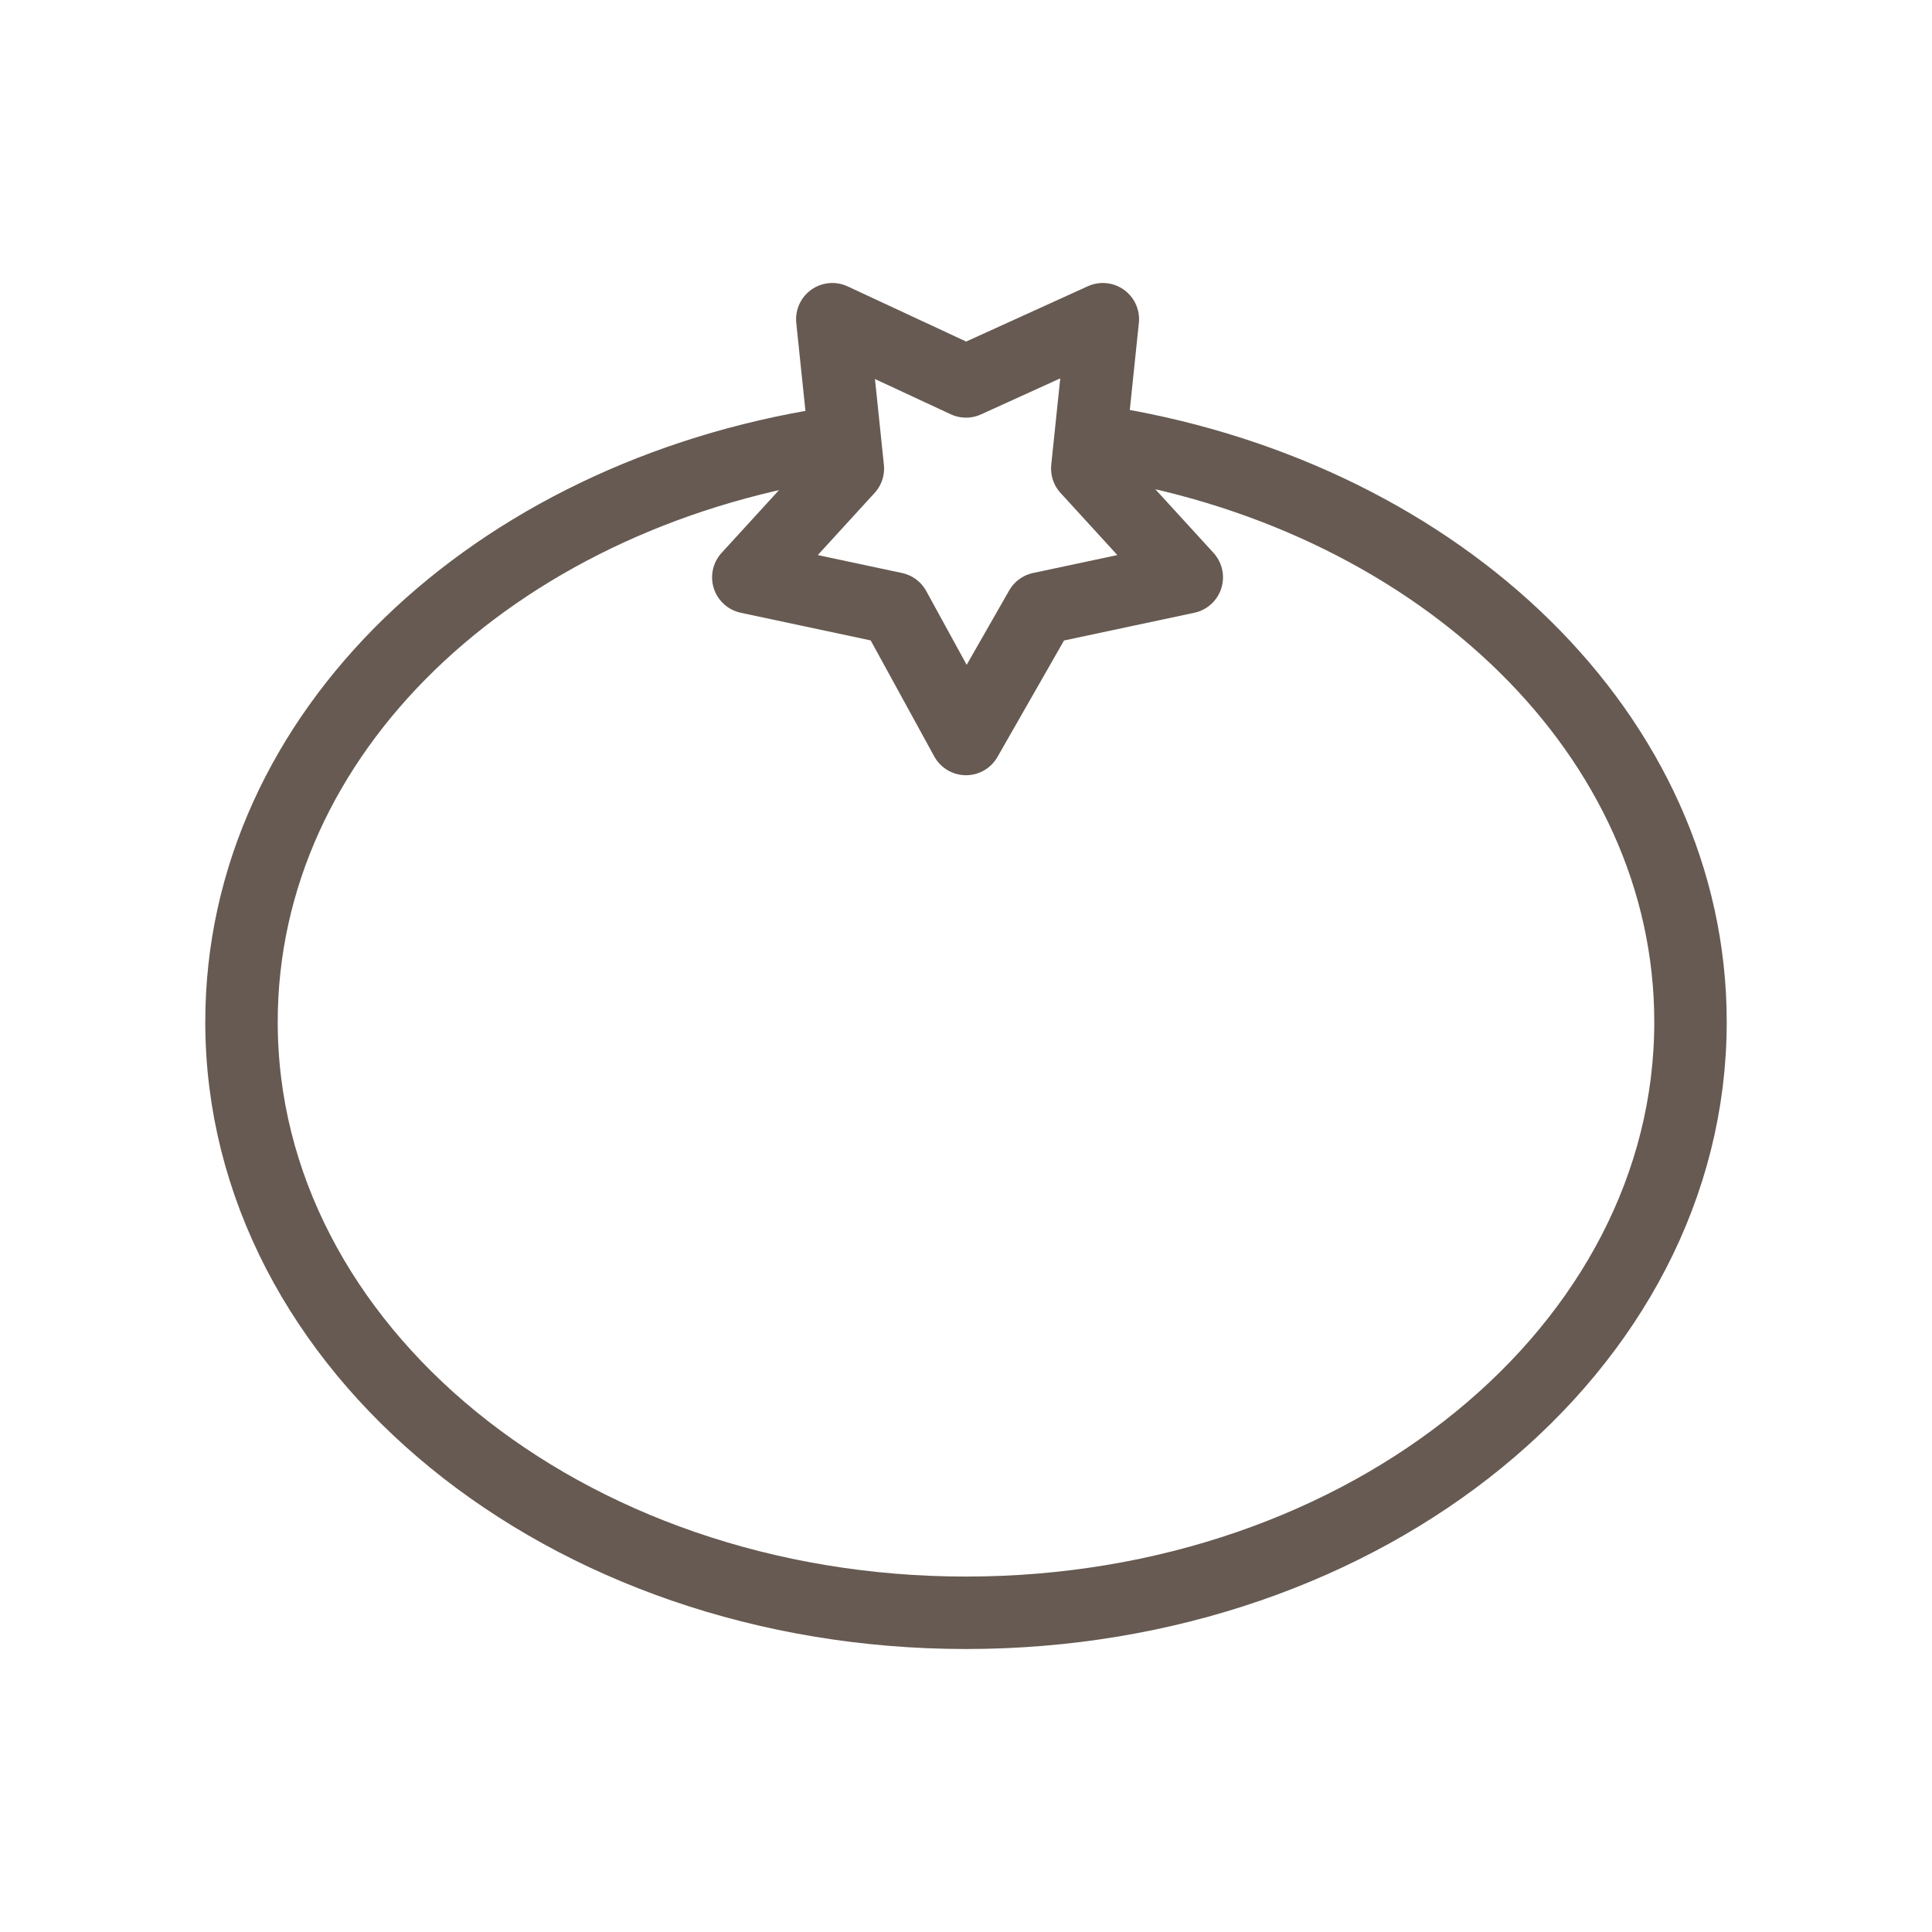
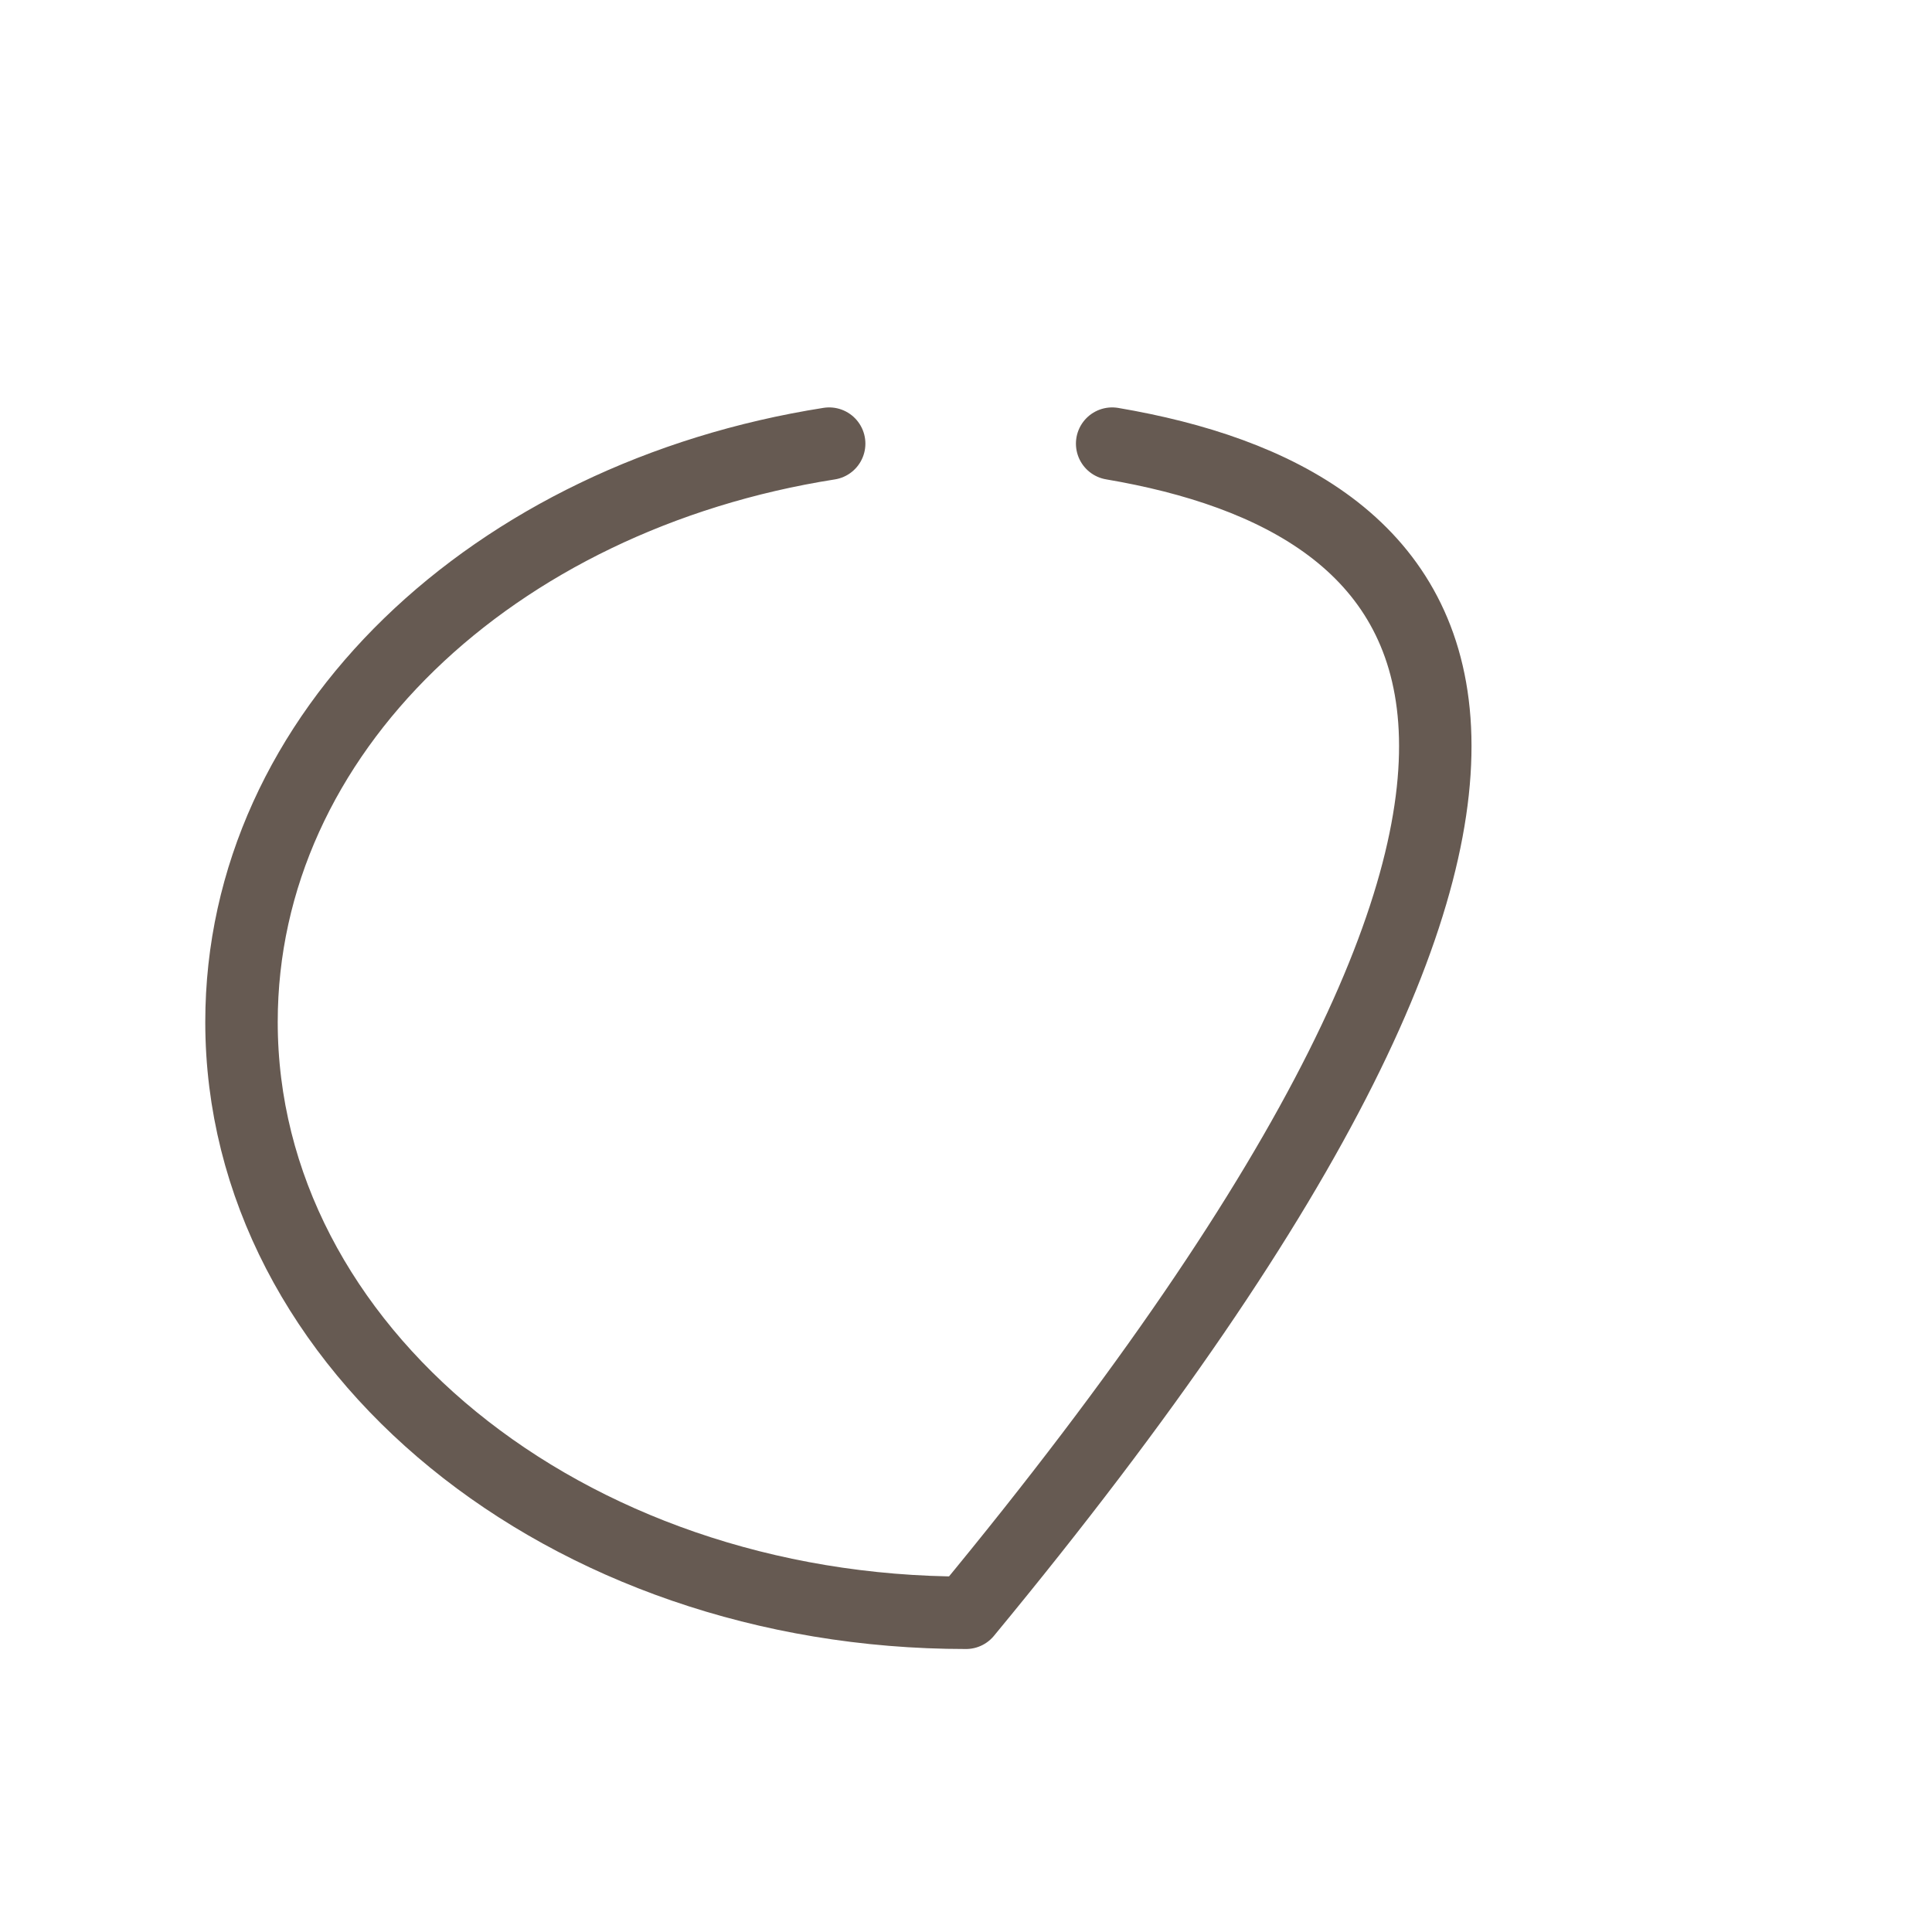
<svg xmlns="http://www.w3.org/2000/svg" width="40" height="40" viewBox="0 0 40 40" fill="none">
-   <path d="M17.167 9.185C10.215 10.279 5 15.172 5 21.159C5 27.919 11.695 33.391 20 33.391C28.305 33.391 35 27.919 35 21.159C35 15.236 29.85 10.343 23.026 9.185" stroke="#665A52" stroke-width="1.5" stroke-miterlimit="10" stroke-linecap="round" stroke-linejoin="round" />
-   <path d="M20 15.3L18.519 12.597L15.493 11.953L17.554 9.7L17.232 6.609L20 7.897L22.833 6.609L22.511 9.7L24.571 11.953L21.545 12.597L20 15.3Z" stroke="#665A52" stroke-width="1.5" stroke-miterlimit="10" stroke-linecap="round" stroke-linejoin="round" />
+   <path d="M17.167 9.185C10.215 10.279 5 15.172 5 21.159C5 27.919 11.695 33.391 20 33.391C35 15.236 29.85 10.343 23.026 9.185" stroke="#665A52" stroke-width="1.5" stroke-miterlimit="10" stroke-linecap="round" stroke-linejoin="round" />
</svg>